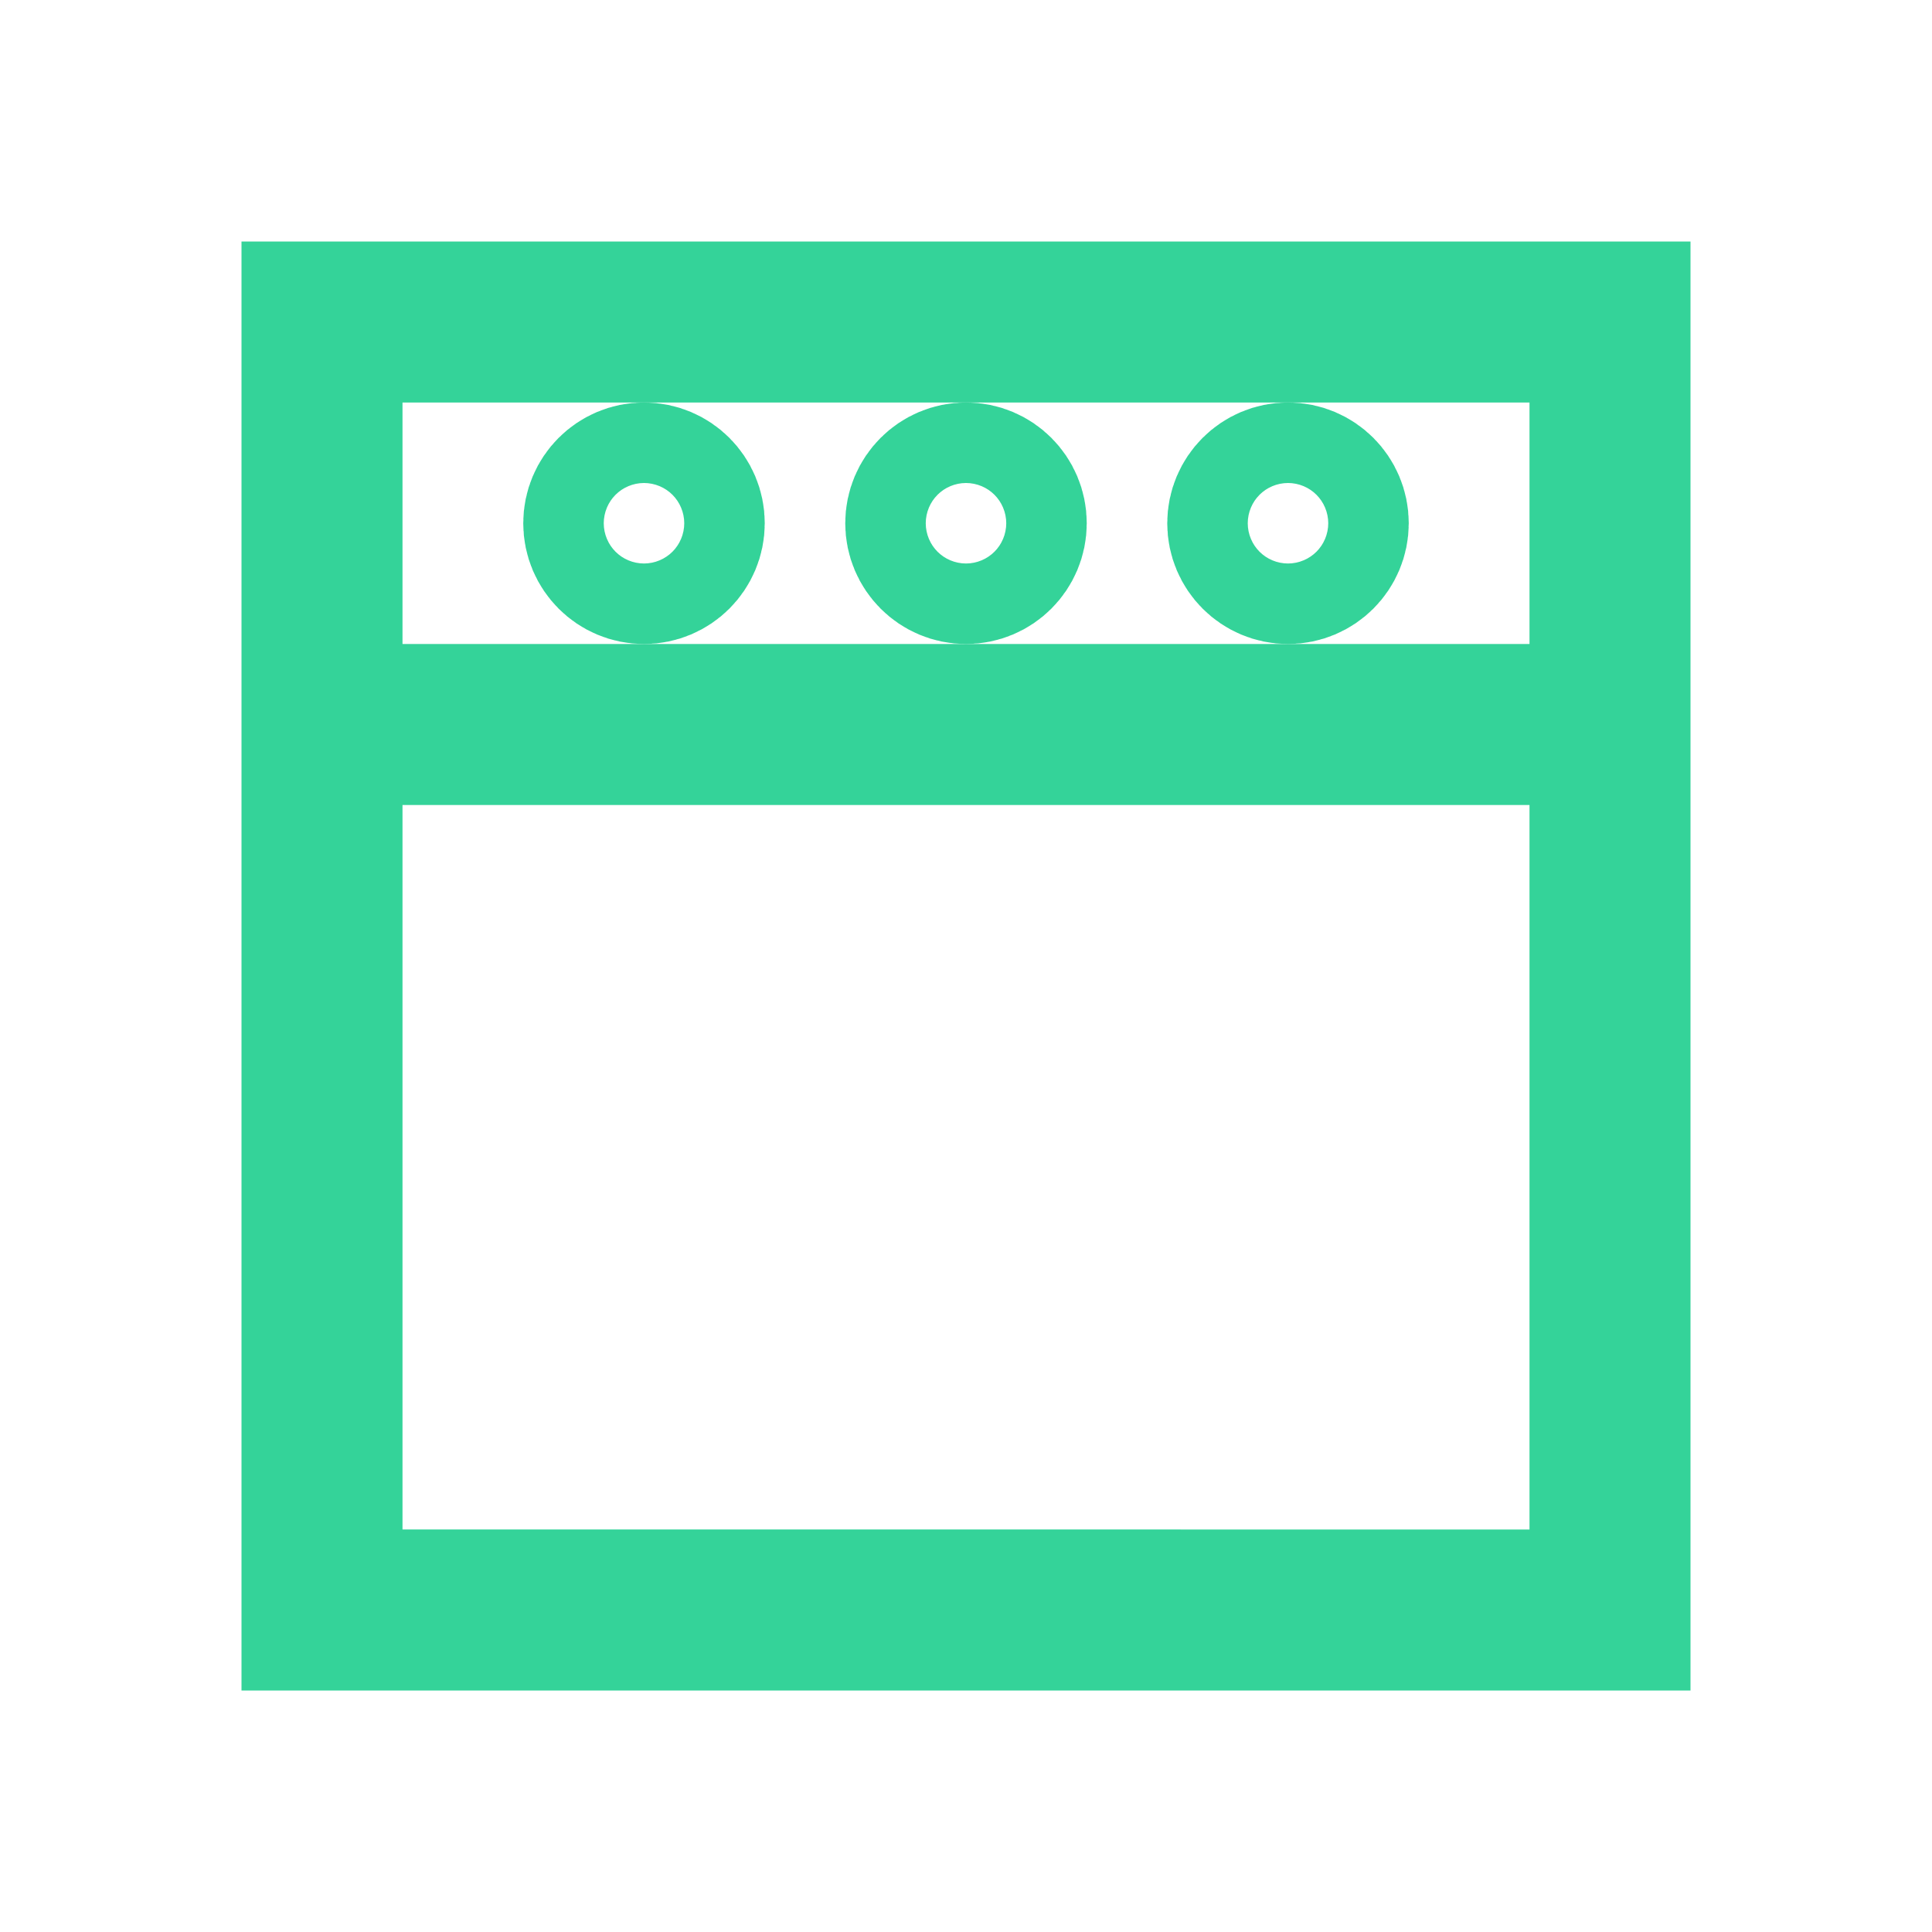
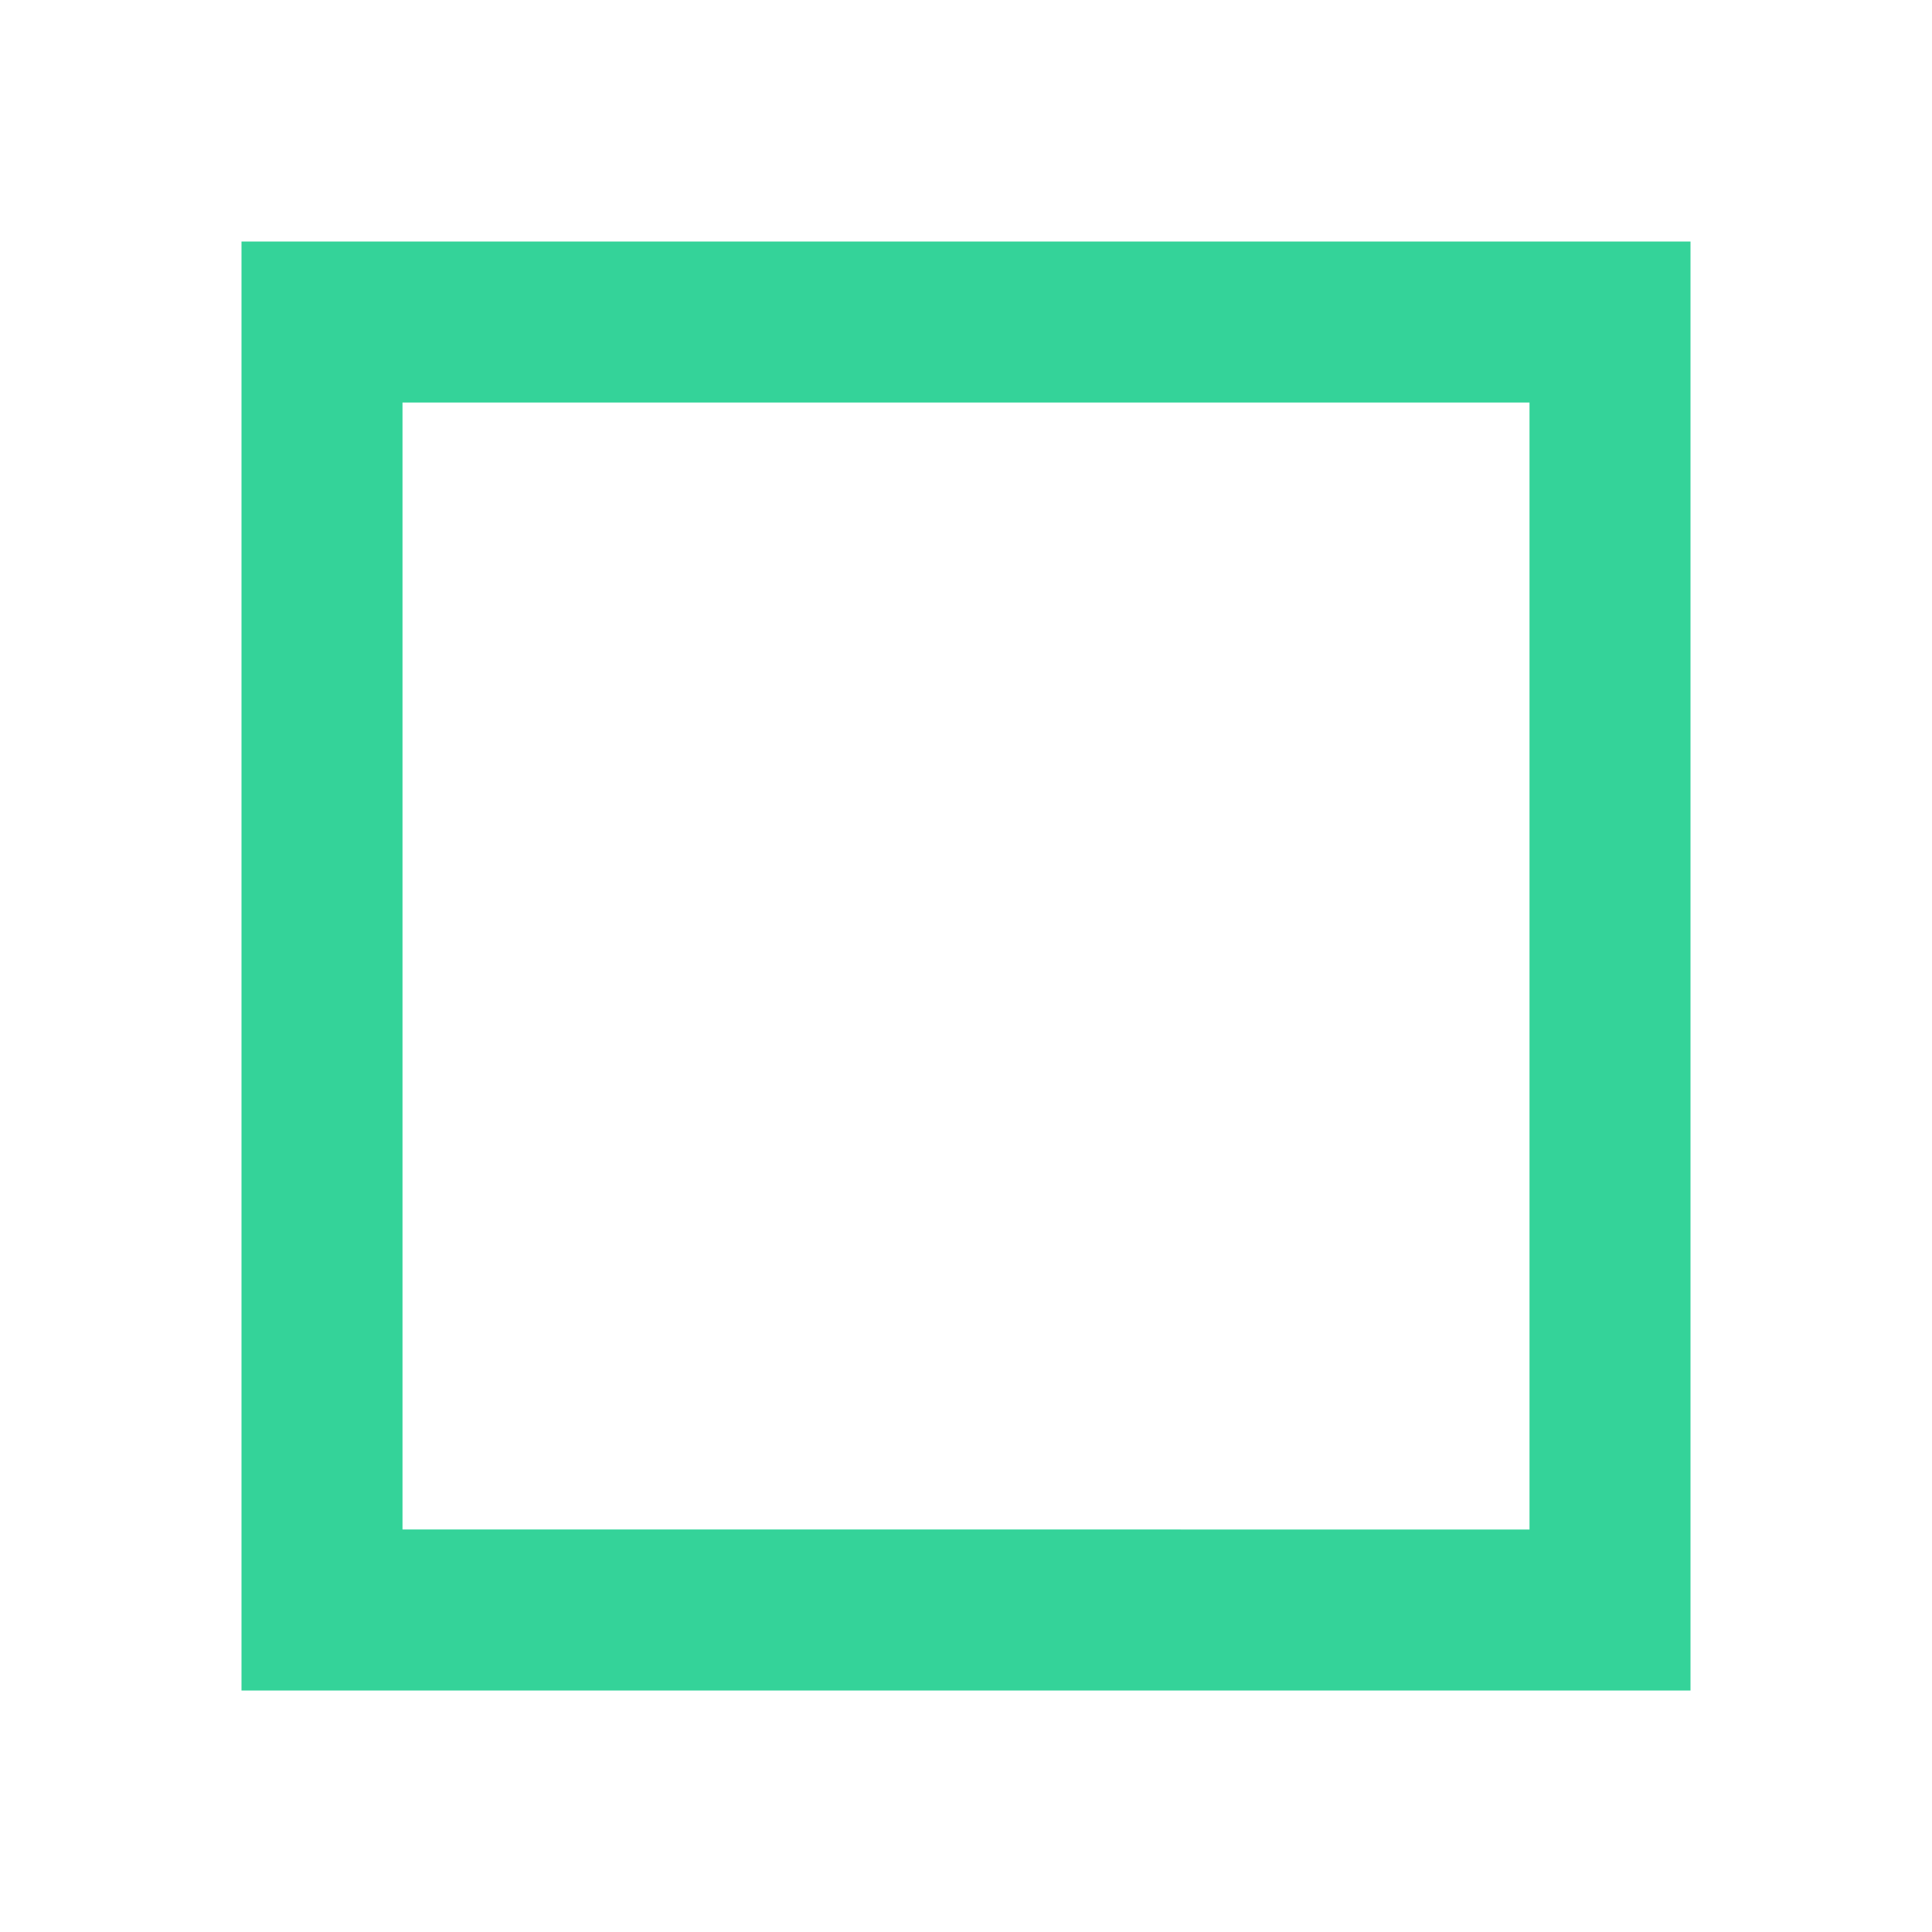
<svg xmlns="http://www.w3.org/2000/svg" width="40" height="40" fill="none" stroke="#34d399" stroke-width="2" viewBox="0 0 24 24">
  <path d="M4 4h16v16H4z" />
-   <path d="M4 9h16" />
-   <circle cx="8" cy="6.5" r="0.5" />
-   <circle cx="12" cy="6.5" r="0.5" />
-   <circle cx="16" cy="6.5" r="0.5" />
</svg>